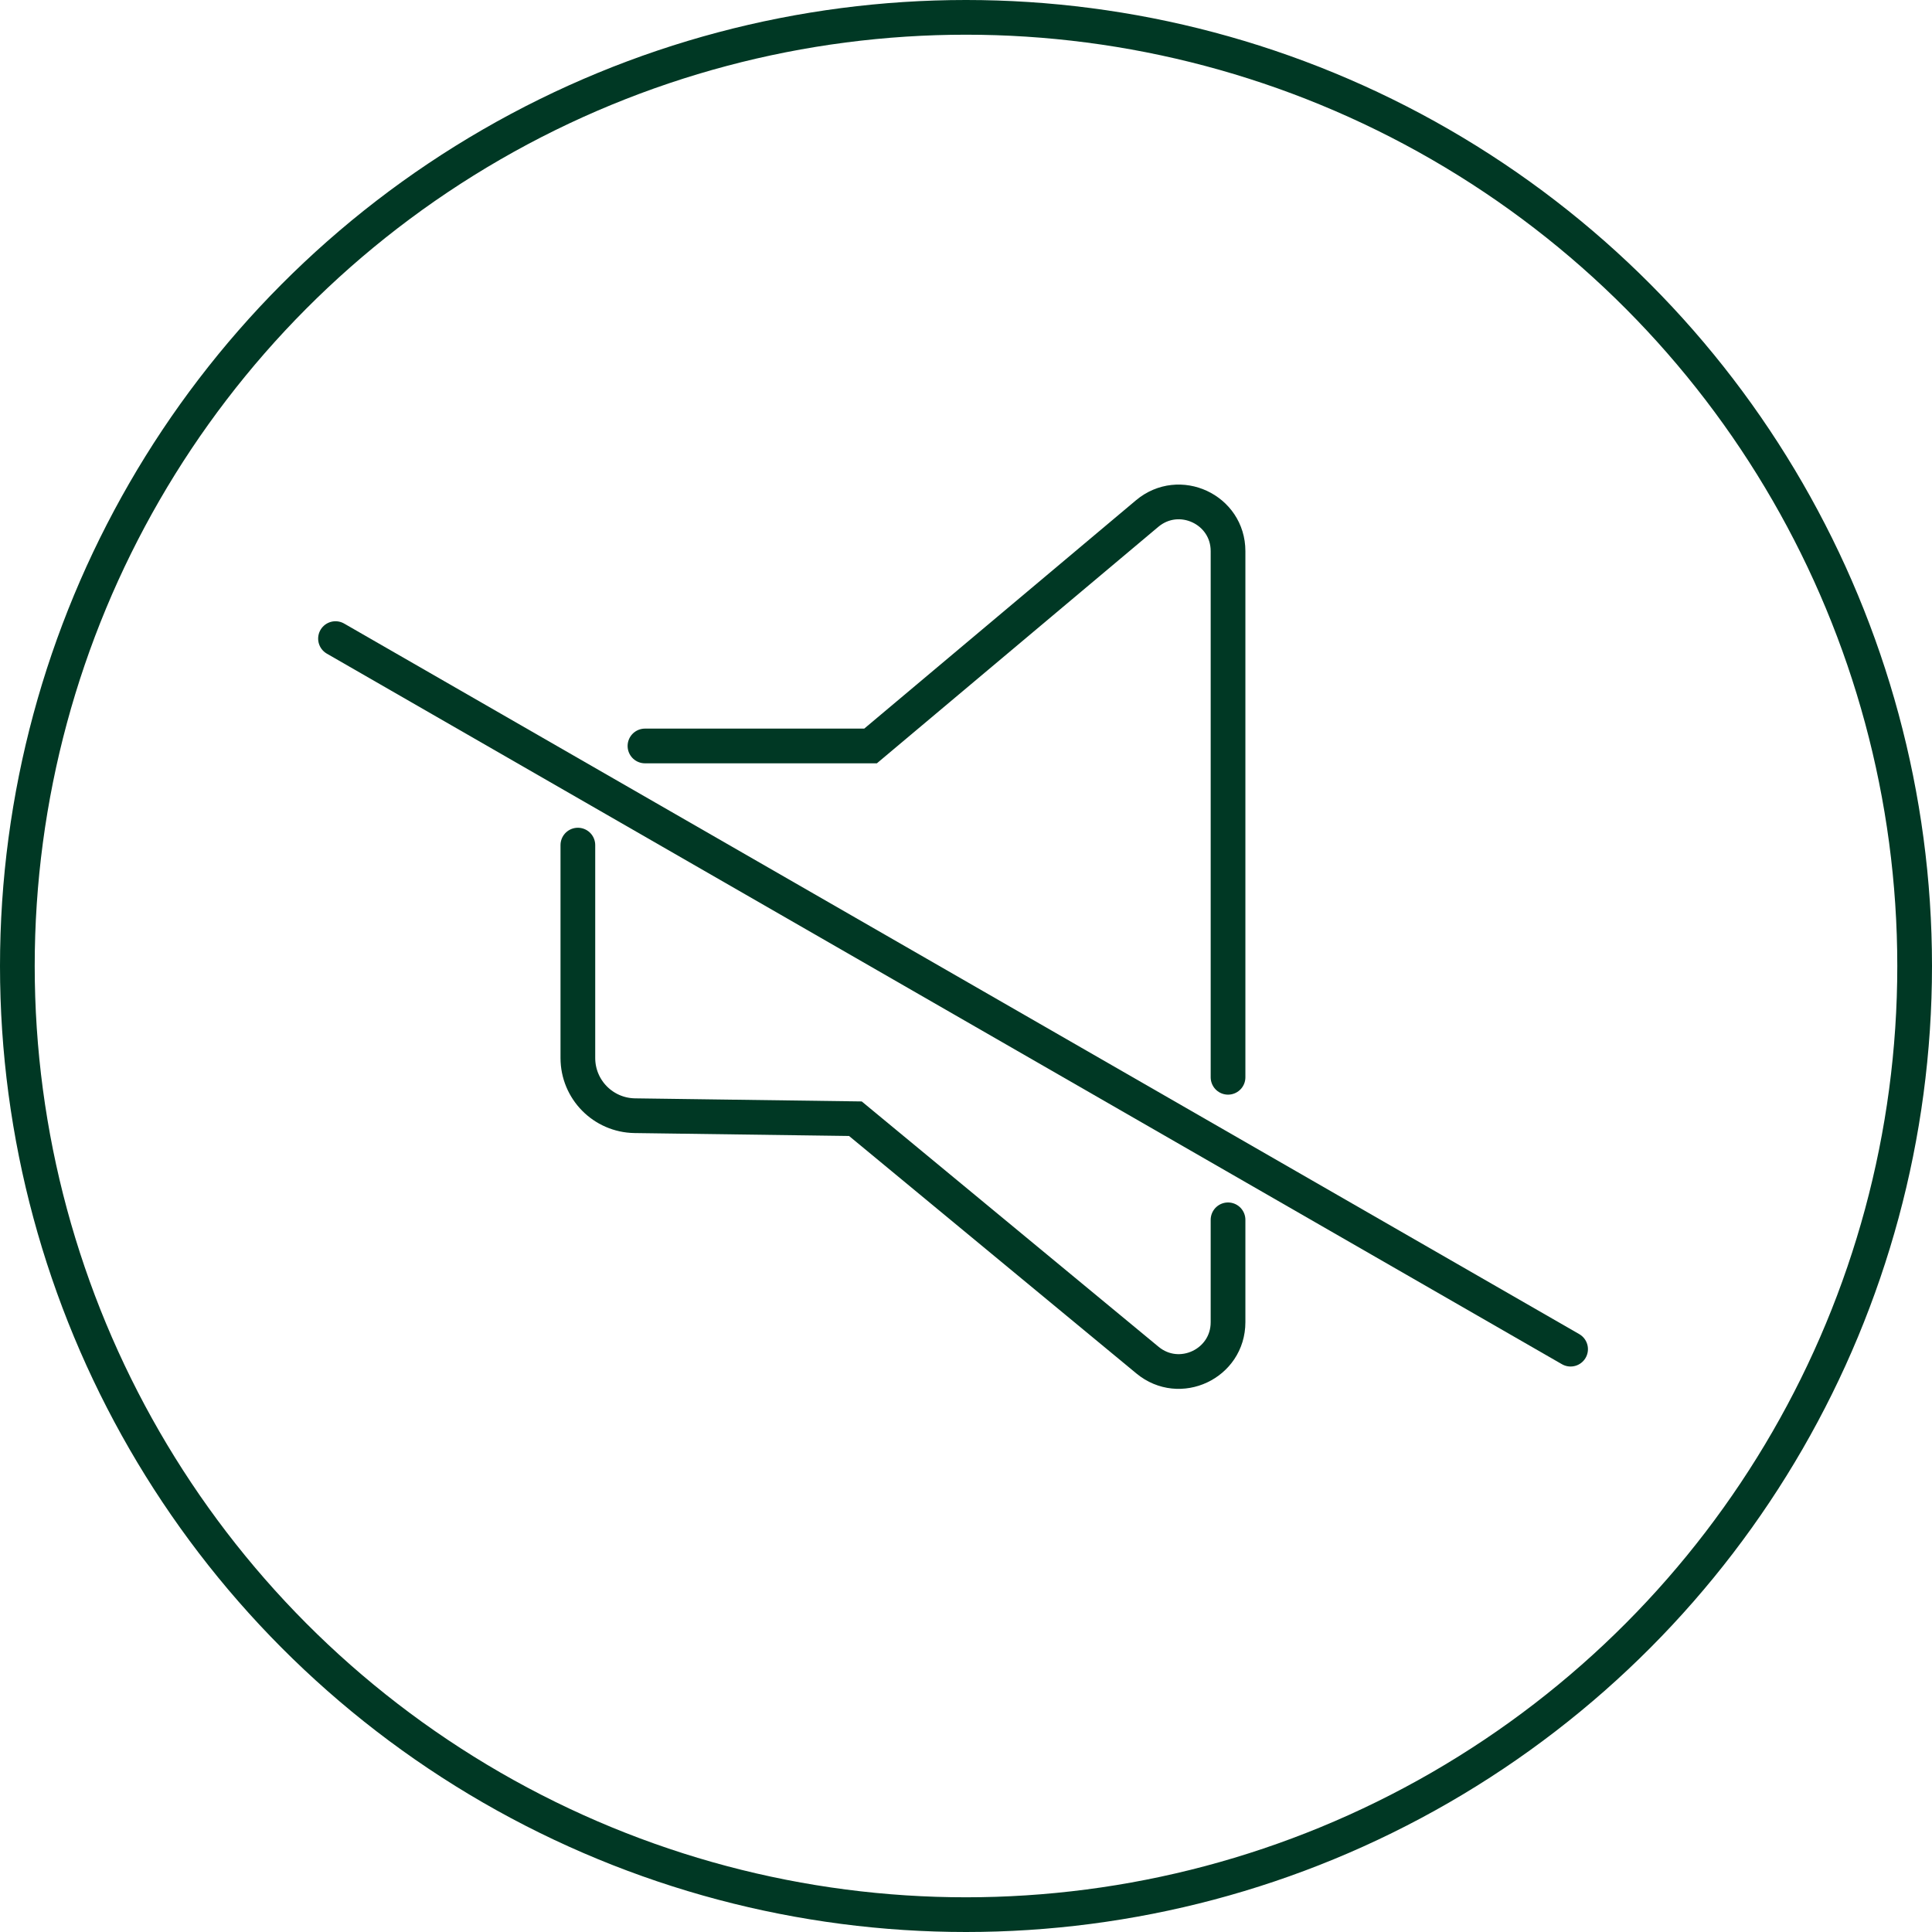
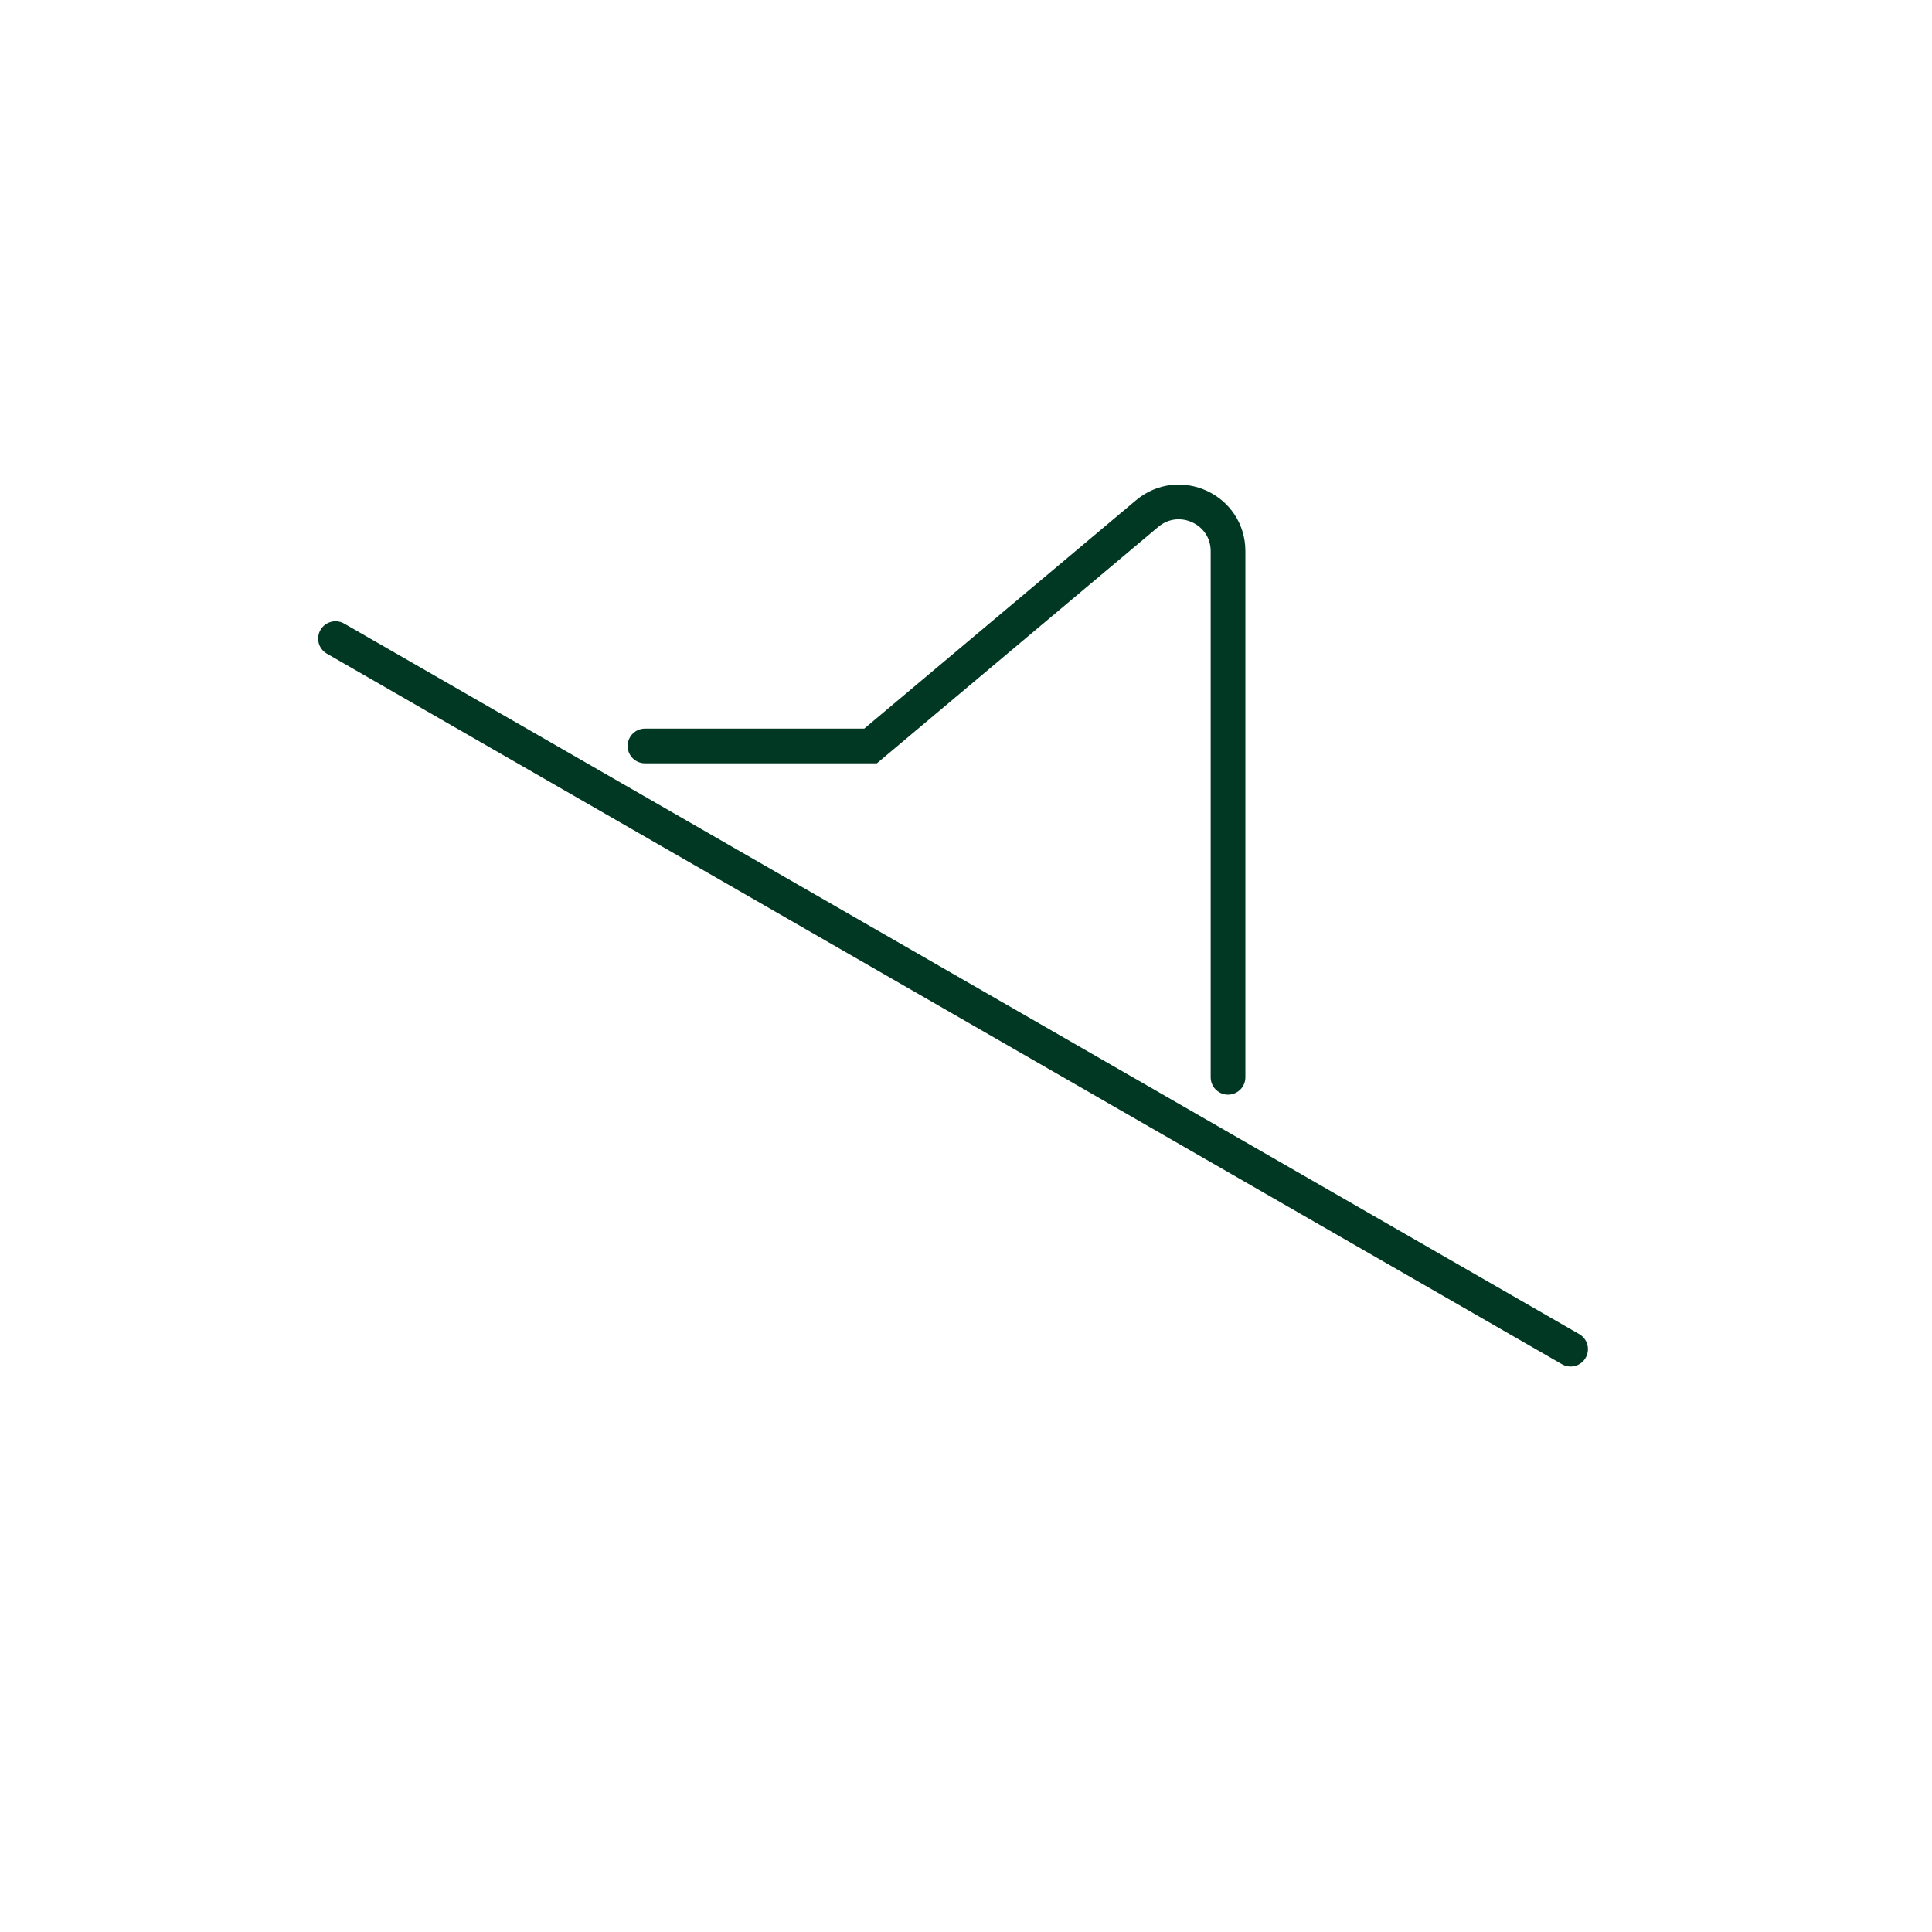
<svg xmlns="http://www.w3.org/2000/svg" id="Layer_2" data-name="Layer 2" viewBox="0 0 167 167">
  <defs>
    <style>
      .cls-1 {
        stroke-linecap: round;
      }

      .cls-1, .cls-2 {
        fill: none;
        stroke: #003824;
        stroke-miterlimit: 10;
        stroke-width: 3px;
      }
    </style>
  </defs>
  <g id="Layer_1-2" data-name="Layer 1">
    <g>
-       <circle class="cls-2" cx="83.5" cy="83.5" r="82" />
-       <path class="cls-1" d="M106.15,105.44v8.85c0,3.6-4.19,5.57-6.96,3.28l-25.25-20.87-19.07-.26c-2.73-.04-4.92-2.26-4.92-4.99v-18.4" />
      <path class="cls-1" d="M55.75,64.48h19.5l23.91-20.09c2.77-2.32,6.99-.36,6.99,3.25v45.48" />
      <line class="cls-1" x1="29" y1="55.2" x2="135.76" y2="116.62" />
    </g>
  </g>
</svg>